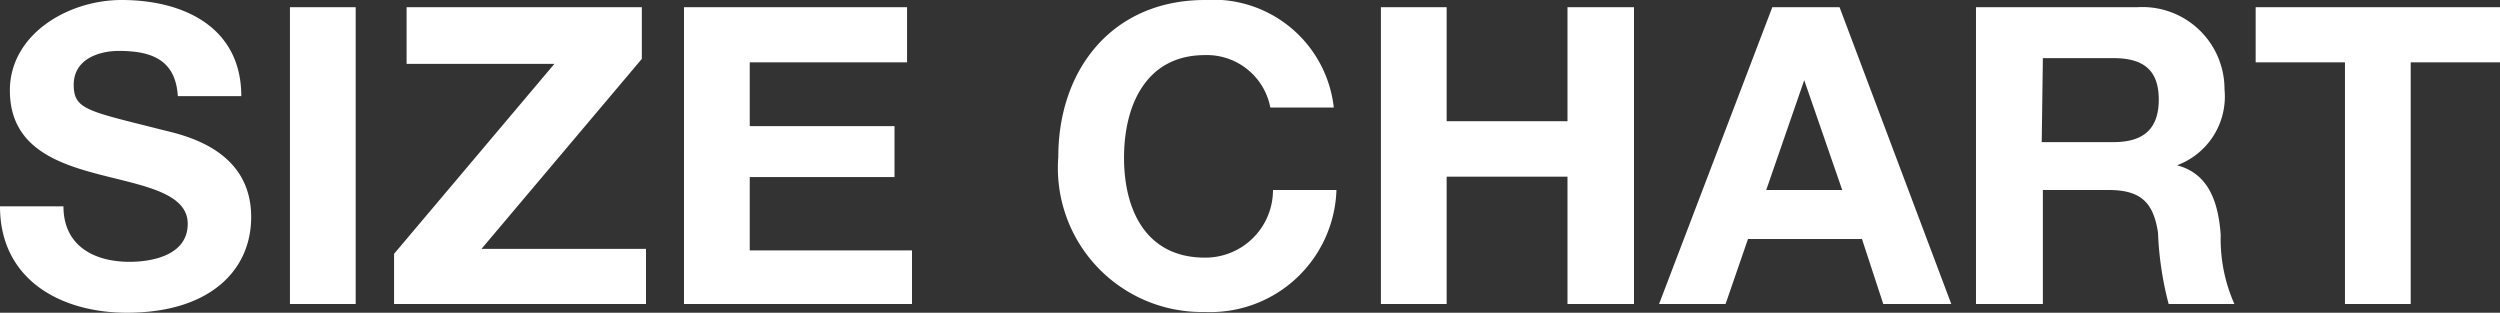
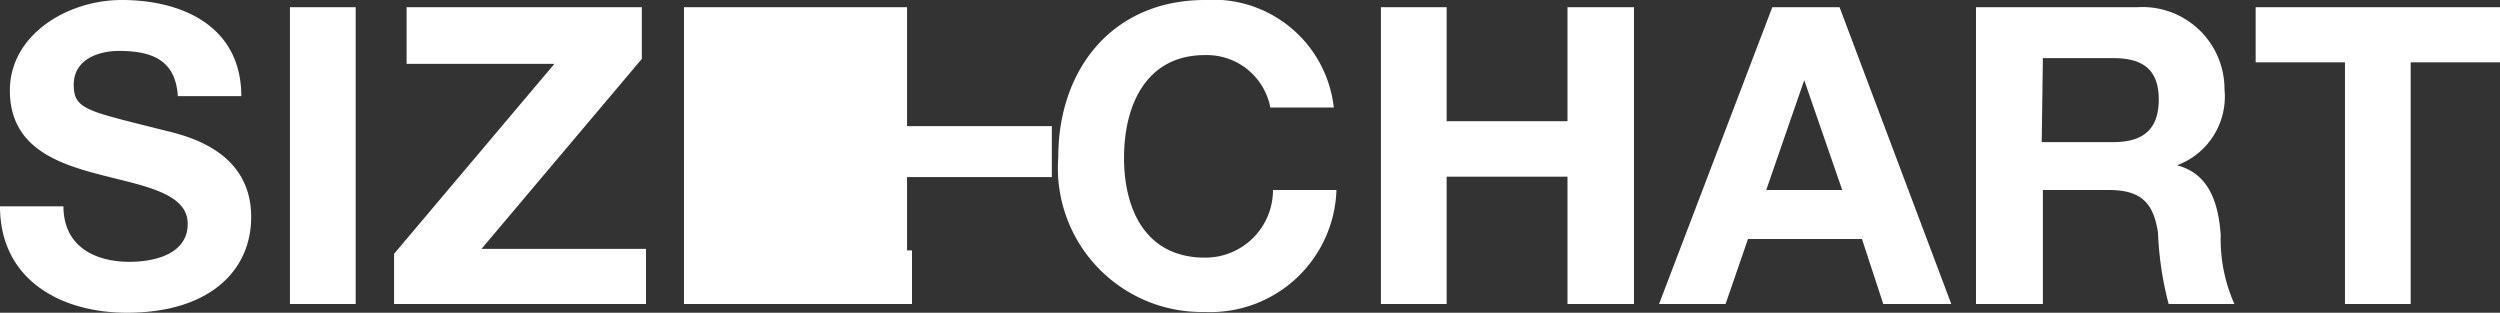
<svg xmlns="http://www.w3.org/2000/svg" viewBox="0 0 65.79 8.23">
  <rect x="0" y="0" width="65.79" height="8.23" fill="#333333" stroke="none" />
  <defs>
    <style>.cls-1{fill:#fff}</style>
  </defs>
  <g id="レイヤー_2" data-name="レイヤー 2">
    <g id="conts">
-       <path class="cls-1" d="M1.67 5.43c0 1.05.82 1.46 1.74 1.46.61 0 1.53-.18 1.53-1s-1.18-1-2.33-1.3S.26 3.85.26 2.38 1.78 0 3.2 0c1.64 0 3.15.72 3.15 2.53H4.68C4.62 1.58 4 1.34 3.13 1.34c-.55 0-1.19.23-1.19.89s.37.69 2.34 1.19c.57.14 2.33.51 2.33 2.29 0 1.44-1.13 2.52-3.27 2.52C1.61 8.23 0 7.37 0 5.43zM7.63.19h1.73V8H7.63zM10.37 6.68l4.22-5H10.7V.19h6.19v1.36l-4.22 5H17V8h-6.63zM18 .19h5.87v1.45h-4.14v1.68h3.81v1.34h-3.81v1.93H24V8h-6zM33.43 2.83a1.7 1.7 0 00-1.72-1.38c-1.55 0-2.13 1.32-2.13 2.7s.58 2.63 2.13 2.63A1.78 1.78 0 0033.5 5h1.67a3.32 3.32 0 01-3.46 3.21 3.79 3.79 0 01-3.86-4.08c0-2.31 1.43-4.13 3.86-4.13a3.19 3.19 0 013.39 2.83zM36.34.19h1.73v3h3.18v-3H43V8h-1.75V4.65h-3.18V8h-1.73zM46.64.19h1.77L51.35 8h-1.79L49 6.29h-3L45.41 8h-1.75zM46.48 5h2l-1-2.89zM52 .19h4.24a2.16 2.16 0 012.3 2.16 1.93 1.93 0 01-1.25 2c.85.22 1.09 1 1.15 1.83A4.21 4.21 0 0058.8 8h-1.73a8.65 8.65 0 01-.28-1.88c-.12-.78-.44-1.12-1.3-1.12h-1.73v3H52zm1.73 3.55h1.89c.77 0 1.19-.33 1.19-1.12s-.42-1.09-1.19-1.09h-1.86zM61.71 1.64h-2.35V.19h6.43v1.45h-2.35V8h-1.73z" />
+       <path class="cls-1" d="M1.67 5.43c0 1.05.82 1.46 1.74 1.46.61 0 1.53-.18 1.53-1s-1.18-1-2.33-1.3S.26 3.85.26 2.38 1.78 0 3.2 0c1.64 0 3.15.72 3.15 2.53H4.68C4.62 1.58 4 1.34 3.13 1.34c-.55 0-1.19.23-1.19.89s.37.69 2.34 1.19c.57.14 2.33.51 2.33 2.29 0 1.44-1.13 2.52-3.27 2.52C1.61 8.23 0 7.37 0 5.43zM7.63.19h1.73V8H7.63zM10.37 6.68l4.22-5H10.7V.19h6.19v1.36l-4.22 5H17V8h-6.63zM18 .19h5.87v1.45v1.68h3.81v1.34h-3.81v1.93H24V8h-6zM33.43 2.83a1.7 1.7 0 00-1.72-1.38c-1.55 0-2.13 1.32-2.13 2.7s.58 2.63 2.13 2.63A1.78 1.78 0 0033.5 5h1.67a3.32 3.32 0 01-3.46 3.21 3.79 3.79 0 01-3.86-4.08c0-2.31 1.43-4.13 3.86-4.13a3.19 3.19 0 013.39 2.83zM36.34.19h1.73v3h3.18v-3H43V8h-1.75V4.65h-3.18V8h-1.73zM46.64.19h1.77L51.35 8h-1.79L49 6.29h-3L45.41 8h-1.75zM46.48 5h2l-1-2.89zM52 .19h4.24a2.16 2.16 0 012.3 2.16 1.93 1.93 0 01-1.25 2c.85.22 1.09 1 1.15 1.83A4.21 4.21 0 0058.8 8h-1.73a8.65 8.65 0 01-.28-1.88c-.12-.78-.44-1.12-1.3-1.12h-1.73v3H52zm1.73 3.55h1.89c.77 0 1.19-.33 1.19-1.12s-.42-1.09-1.19-1.09h-1.86zM61.71 1.64h-2.35V.19h6.43v1.45h-2.35V8h-1.73z" />
    </g>
  </g>
</svg>